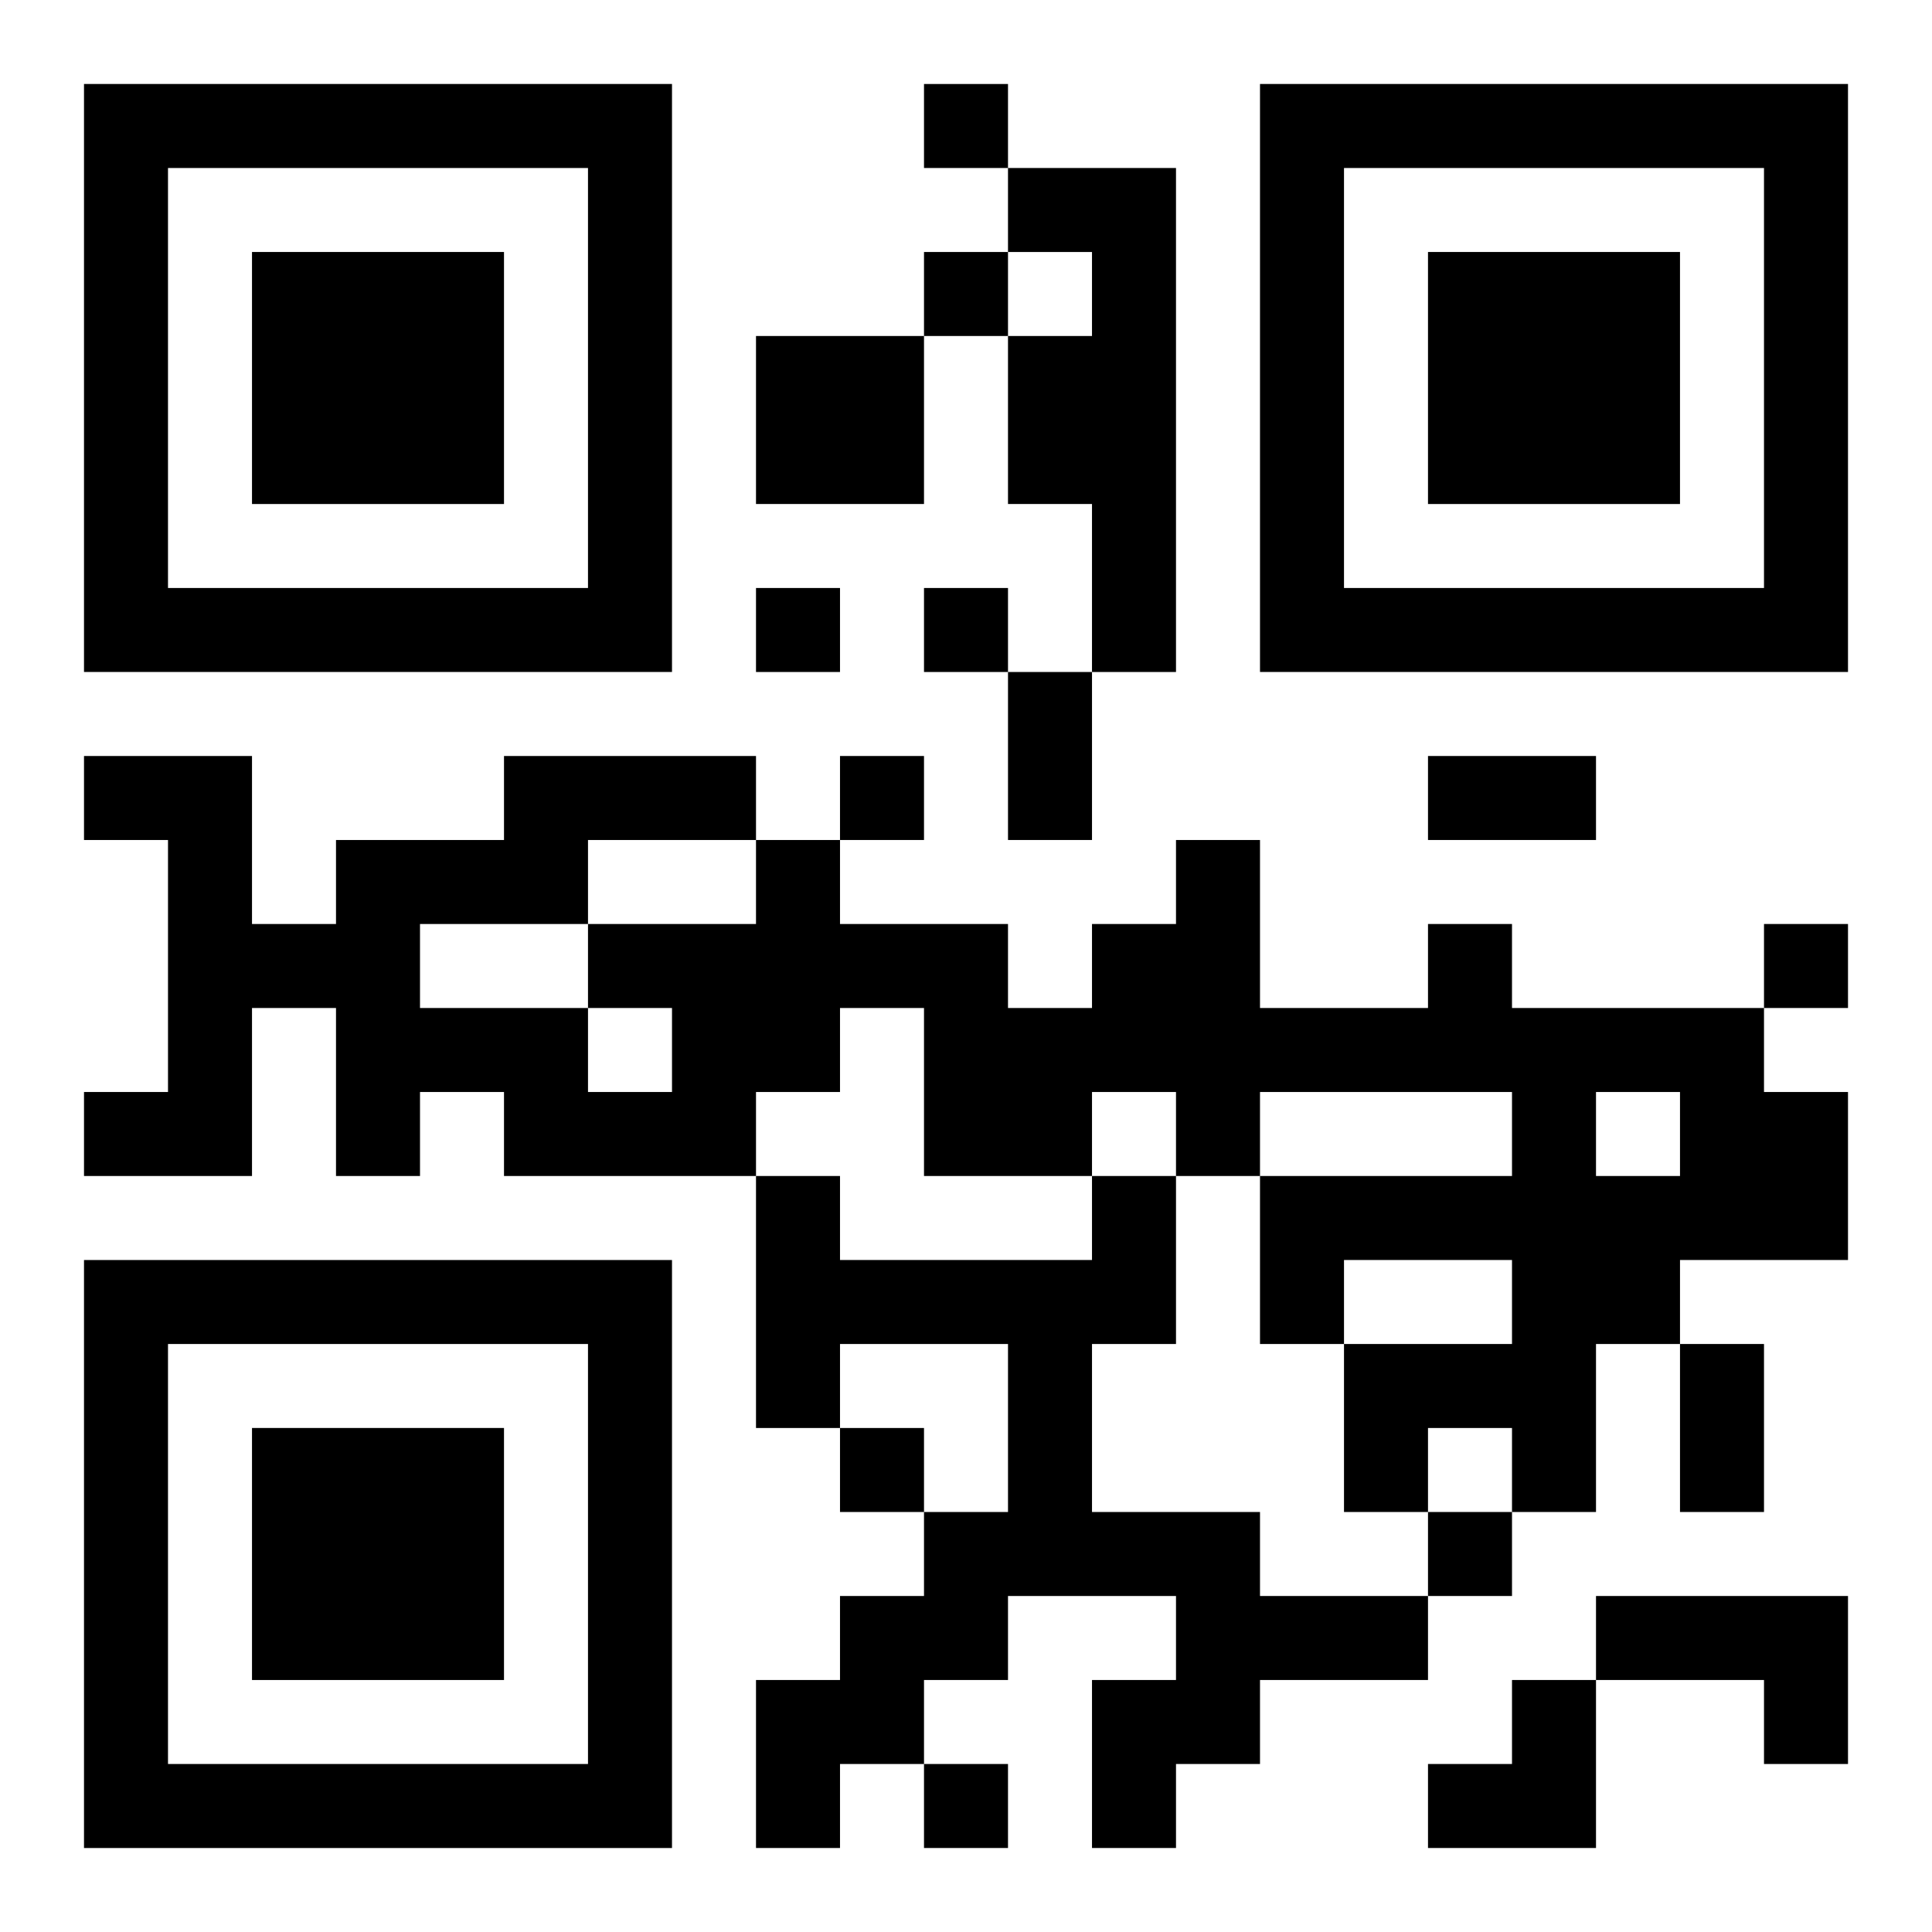
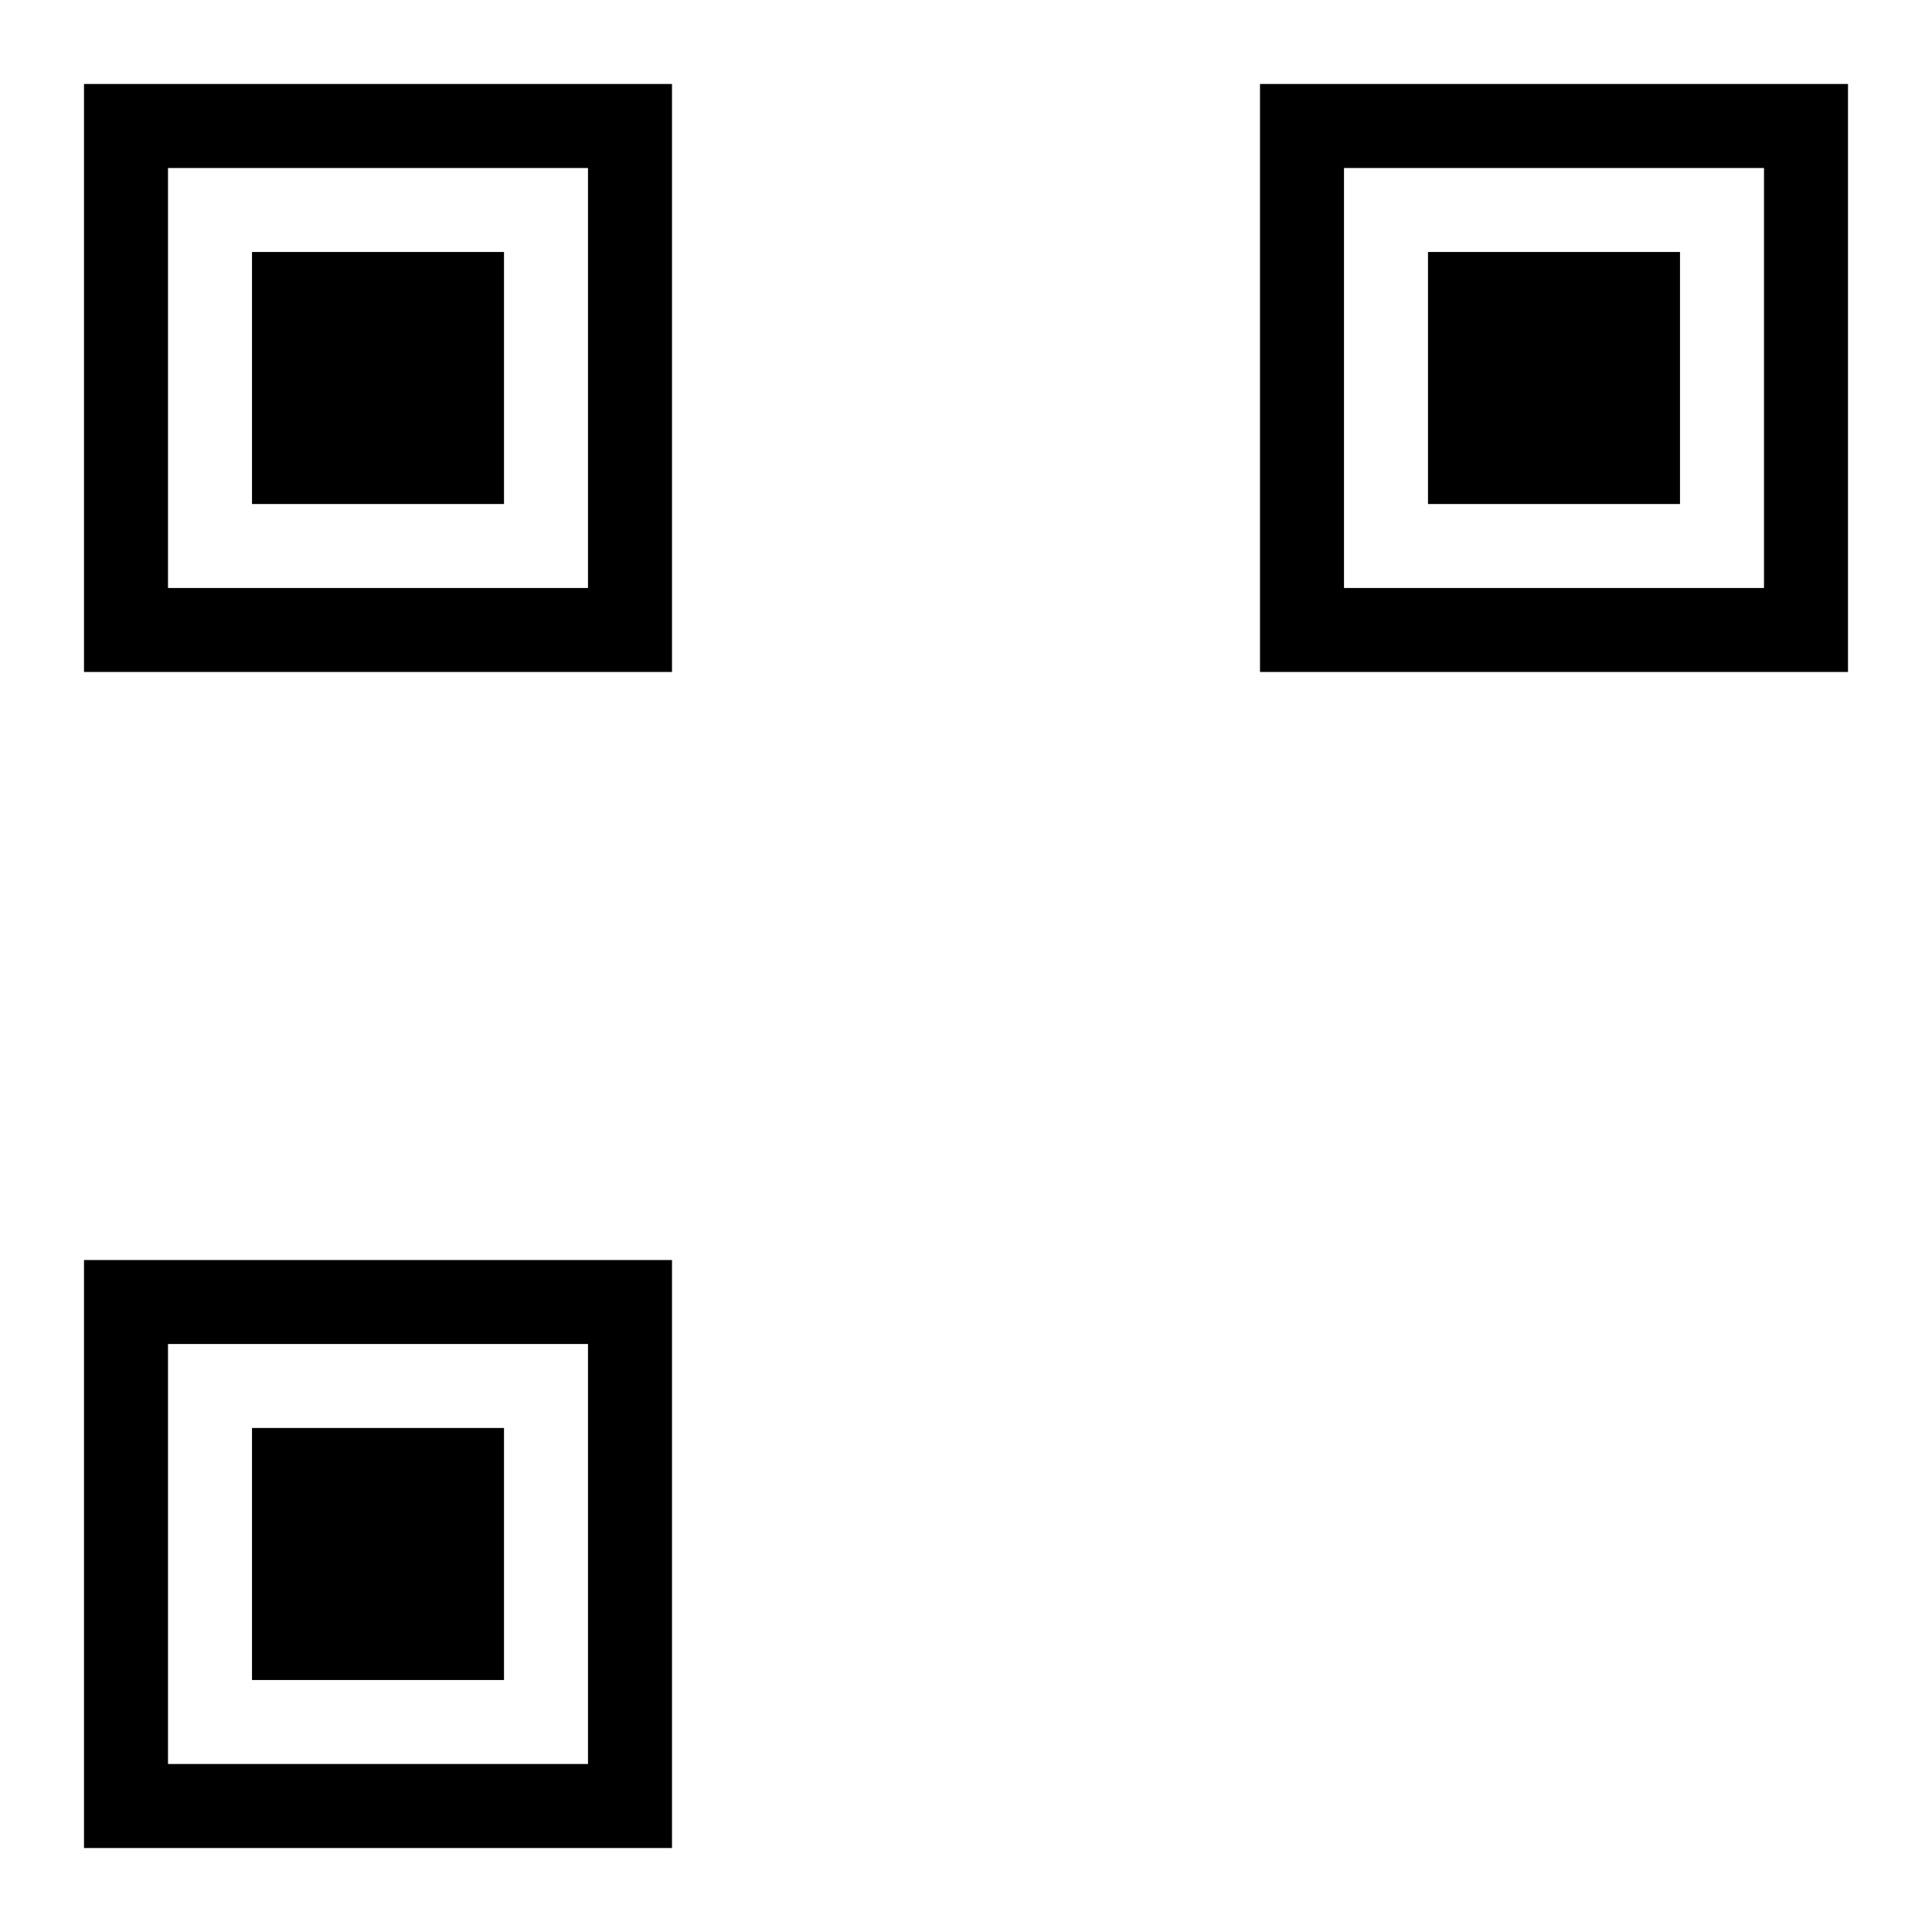
<svg xmlns="http://www.w3.org/2000/svg" xmlns:xlink="http://www.w3.org/1999/xlink" width="250" height="250" baseProfile="full" version="1.1" viewBox="-1 -1 23 23">
  <symbol id="a">
    <path d="m0 7v7h7v-7h-7zm1 1h5v5h-5v-5zm1 1v3h3v-3h-3z" />
  </symbol>
  <use y="-7" xlink:href="#a" />
  <use y="7" xlink:href="#a" />
  <use x="14" y="-7" xlink:href="#a" />
-   <path d="m11 1h2v6h-1v-2h-1v-2h1v-1h-1v-1m-3 2h2v2h-2v-2m8 7h1v1h3v1h1v2h-2v1h-1v2h-1v-1h-1v1h-1v-2h2v-1h-2v1h-1v-2h3v-1h-3v1h-1v-1h-1v1h-2v-2h-1v1h-1v1h-3v-1h-1v1h-1v-2h-1v2h-2v-1h1v-3h-1v-1h2v2h1v-1h2v-1h3v1h1v1h2v1h1v-1h1v-1h1v2h2v-1m-10 1v1h1v-1h-1m12 1v1h1v-1h-1m-12-3v1h2v-1h-2m-2 1v1h2v-1h-2m8 3h1v2h-1v2h2v1h2v1h-2v1h-1v1h-1v-2h1v-1h-2v1h-1v1h-1v1h-1v-2h1v-1h1v-1h1v-2h-2v1h-1v-3h1v1h3v-1m6 5h3v2h-1v-1h-2v-1m-8-18v1h1v-1h-1m0 2v1h1v-1h-1m-2 4v1h1v-1h-1m2 0v1h1v-1h-1m-1 2v1h1v-1h-1m11 2v1h1v-1h-1m-11 6v1h1v-1h-1m7 1v1h1v-1h-1m-6 3v1h1v-1h-1m1-13h1v2h-1v-2m5 1h2v1h-2v-1m3 7h1v2h-1v-2m-3 4m1 0h1v2h-2v-1h1z" />
</svg>